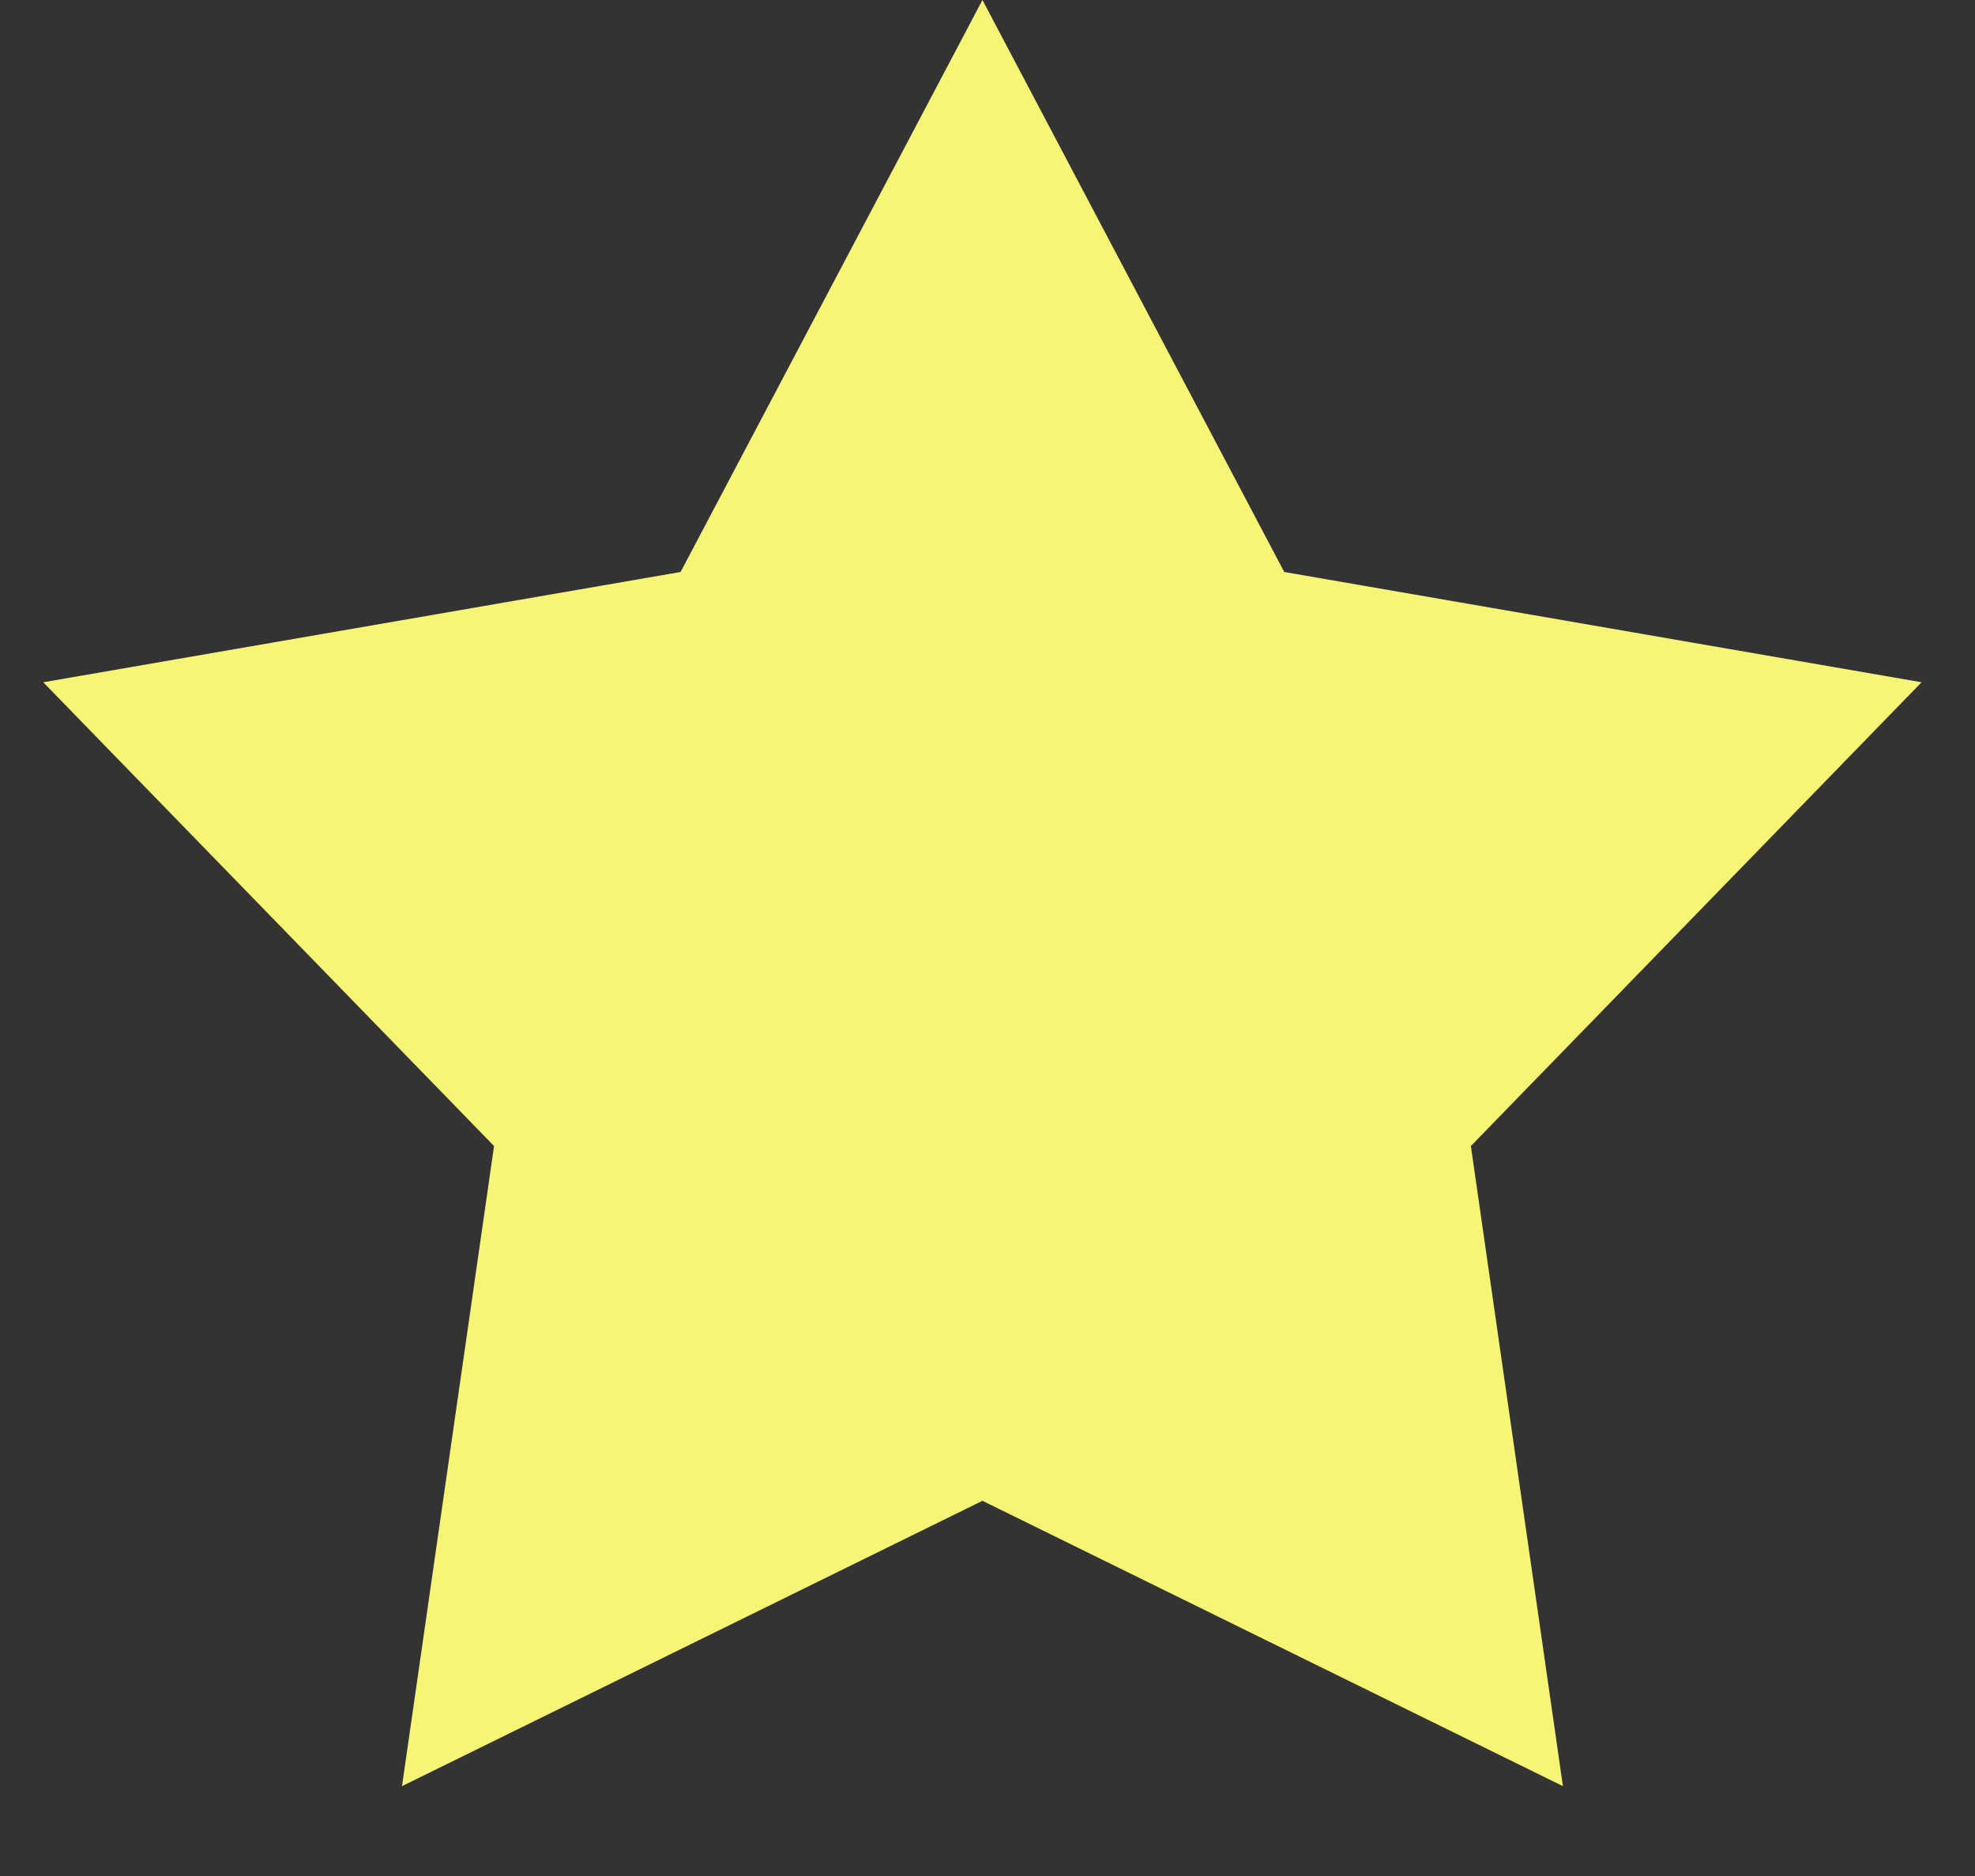
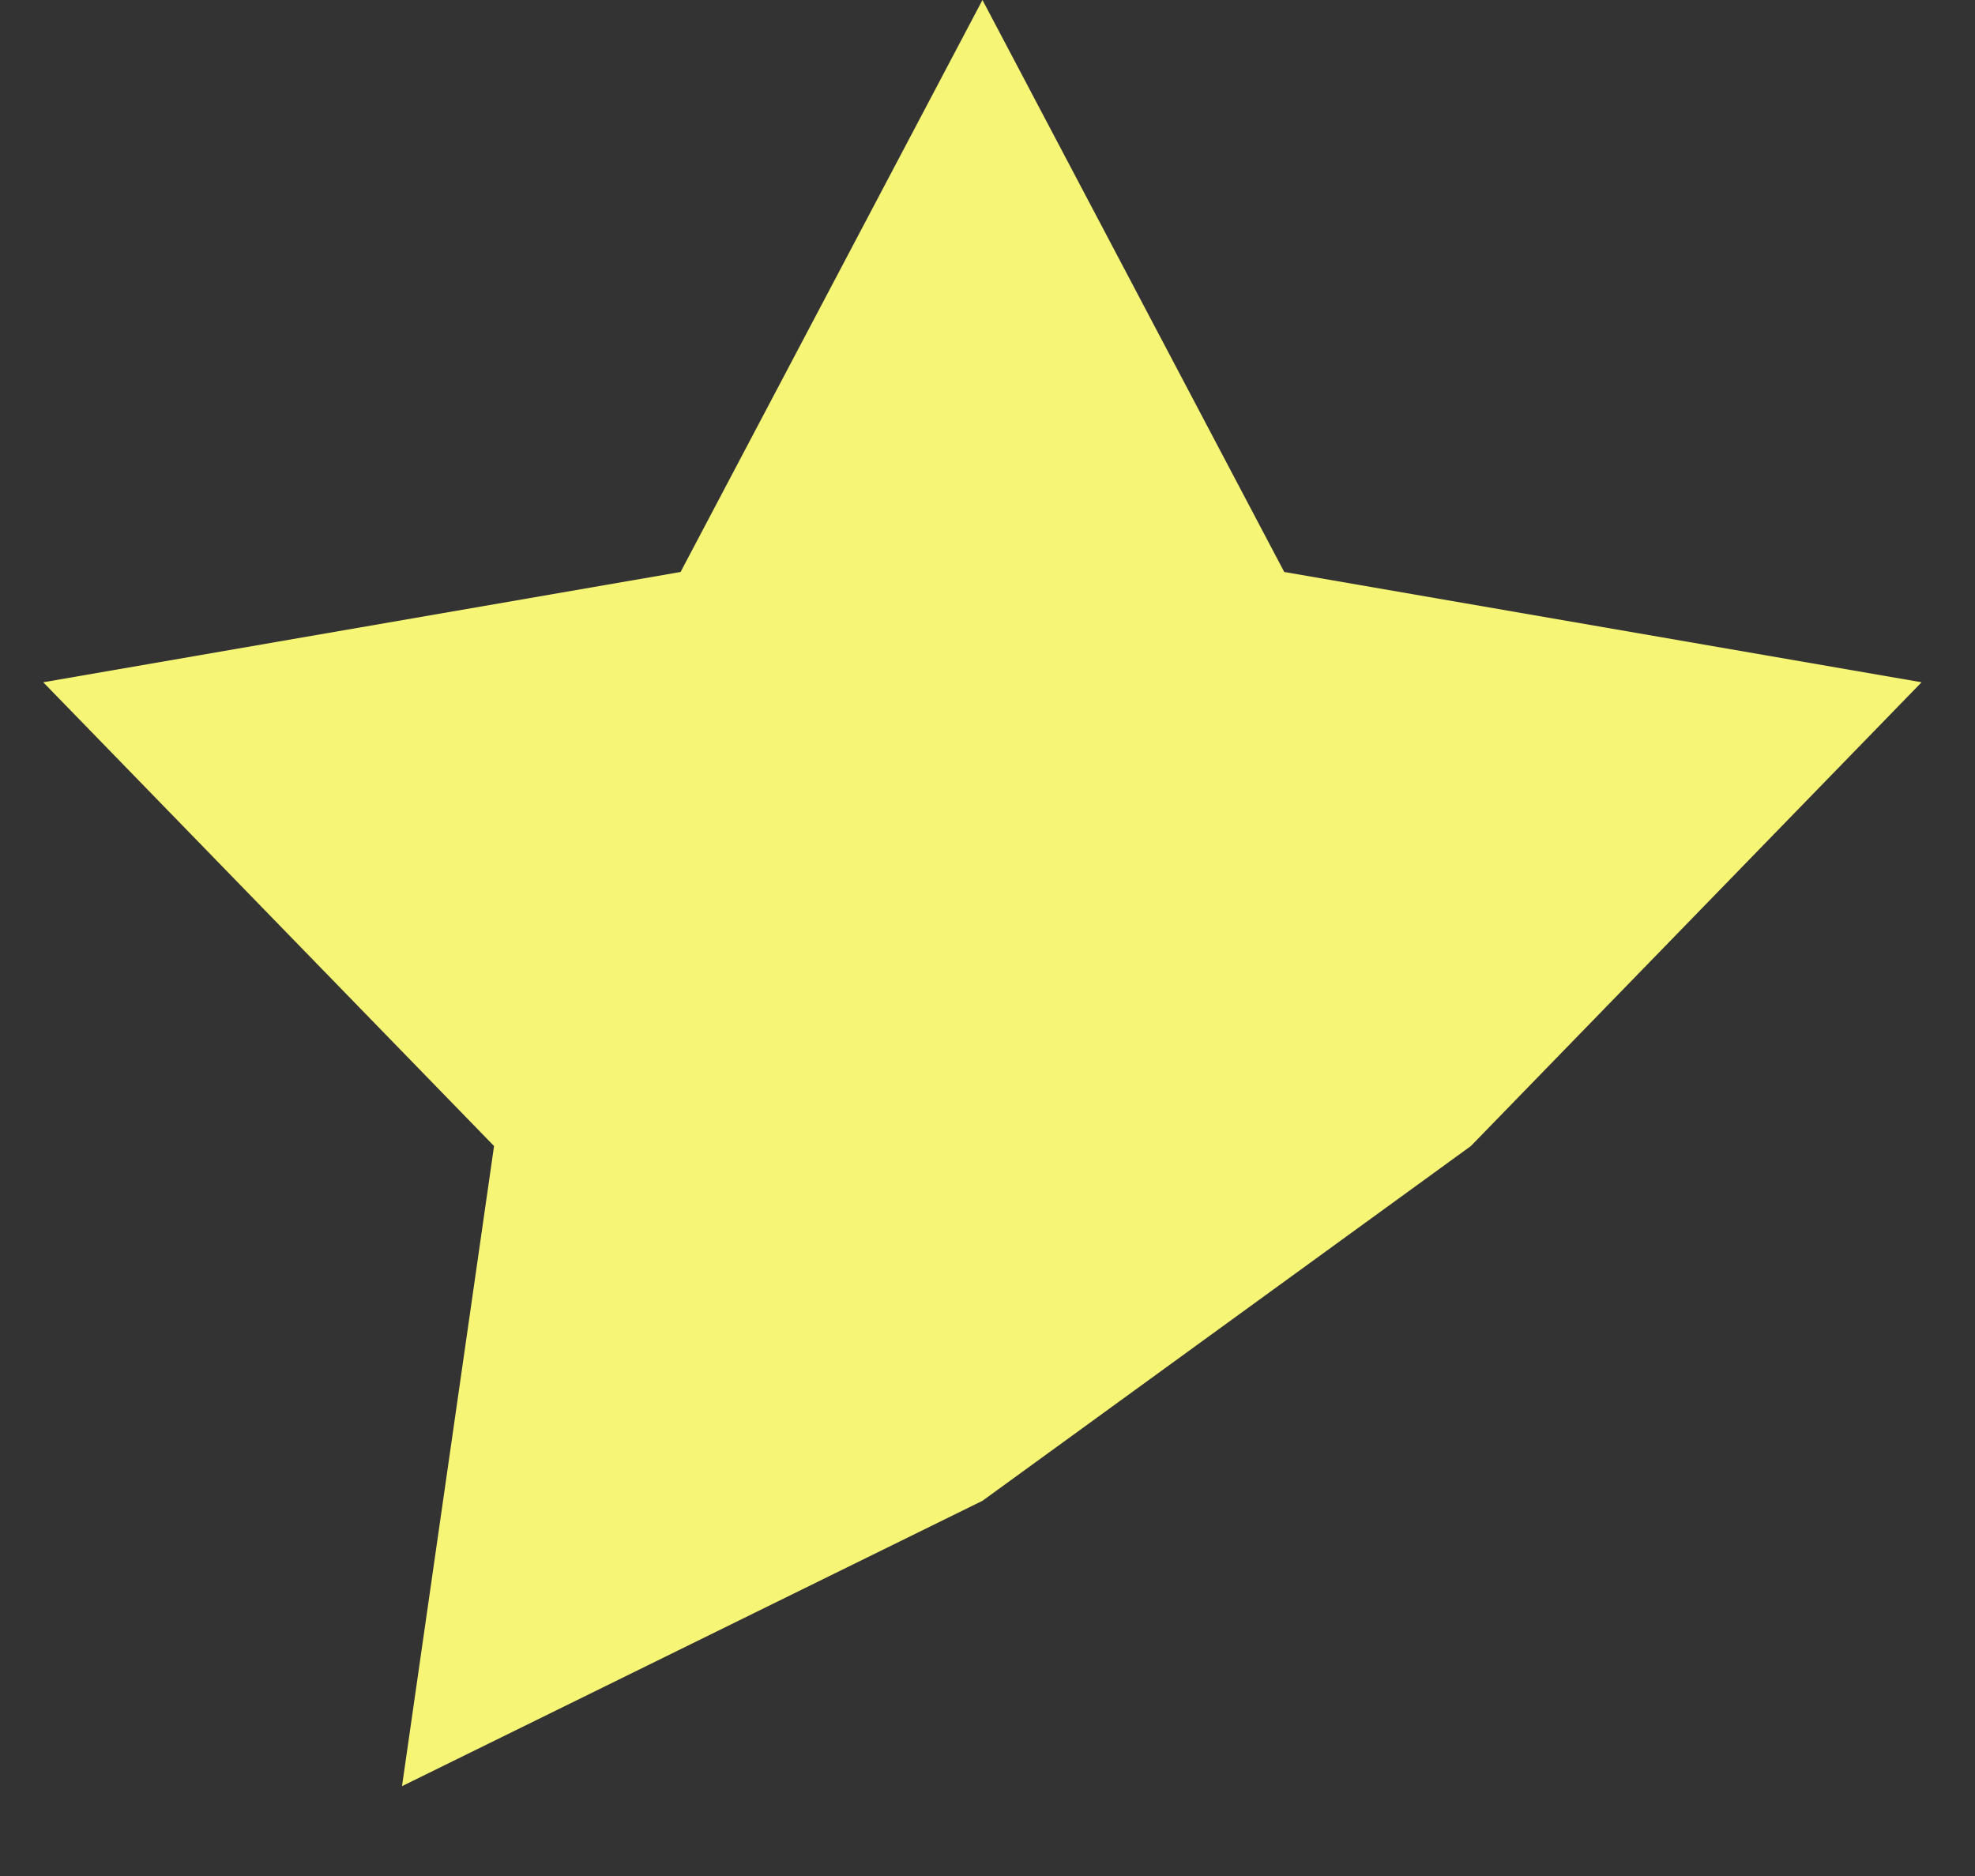
<svg xmlns="http://www.w3.org/2000/svg" fill="none" viewBox="0 0 20 19" height="19" width="20">
  <rect x="0" y="0" width="20" height="19" fill="#333333" stroke="none" />
-   <path fill="#F7F576" d="M9.949 0L13.005 5.793L19.459 6.91L14.895 11.607L15.827 18.09L9.949 15.2L4.071 18.09L5.003 11.607L0.438 6.91L6.892 5.793L9.949 0Z" id="Star 10" />
+   <path fill="#F7F576" d="M9.949 0L13.005 5.793L19.459 6.91L14.895 11.607L9.949 15.2L4.071 18.09L5.003 11.607L0.438 6.91L6.892 5.793L9.949 0Z" id="Star 10" />
</svg>